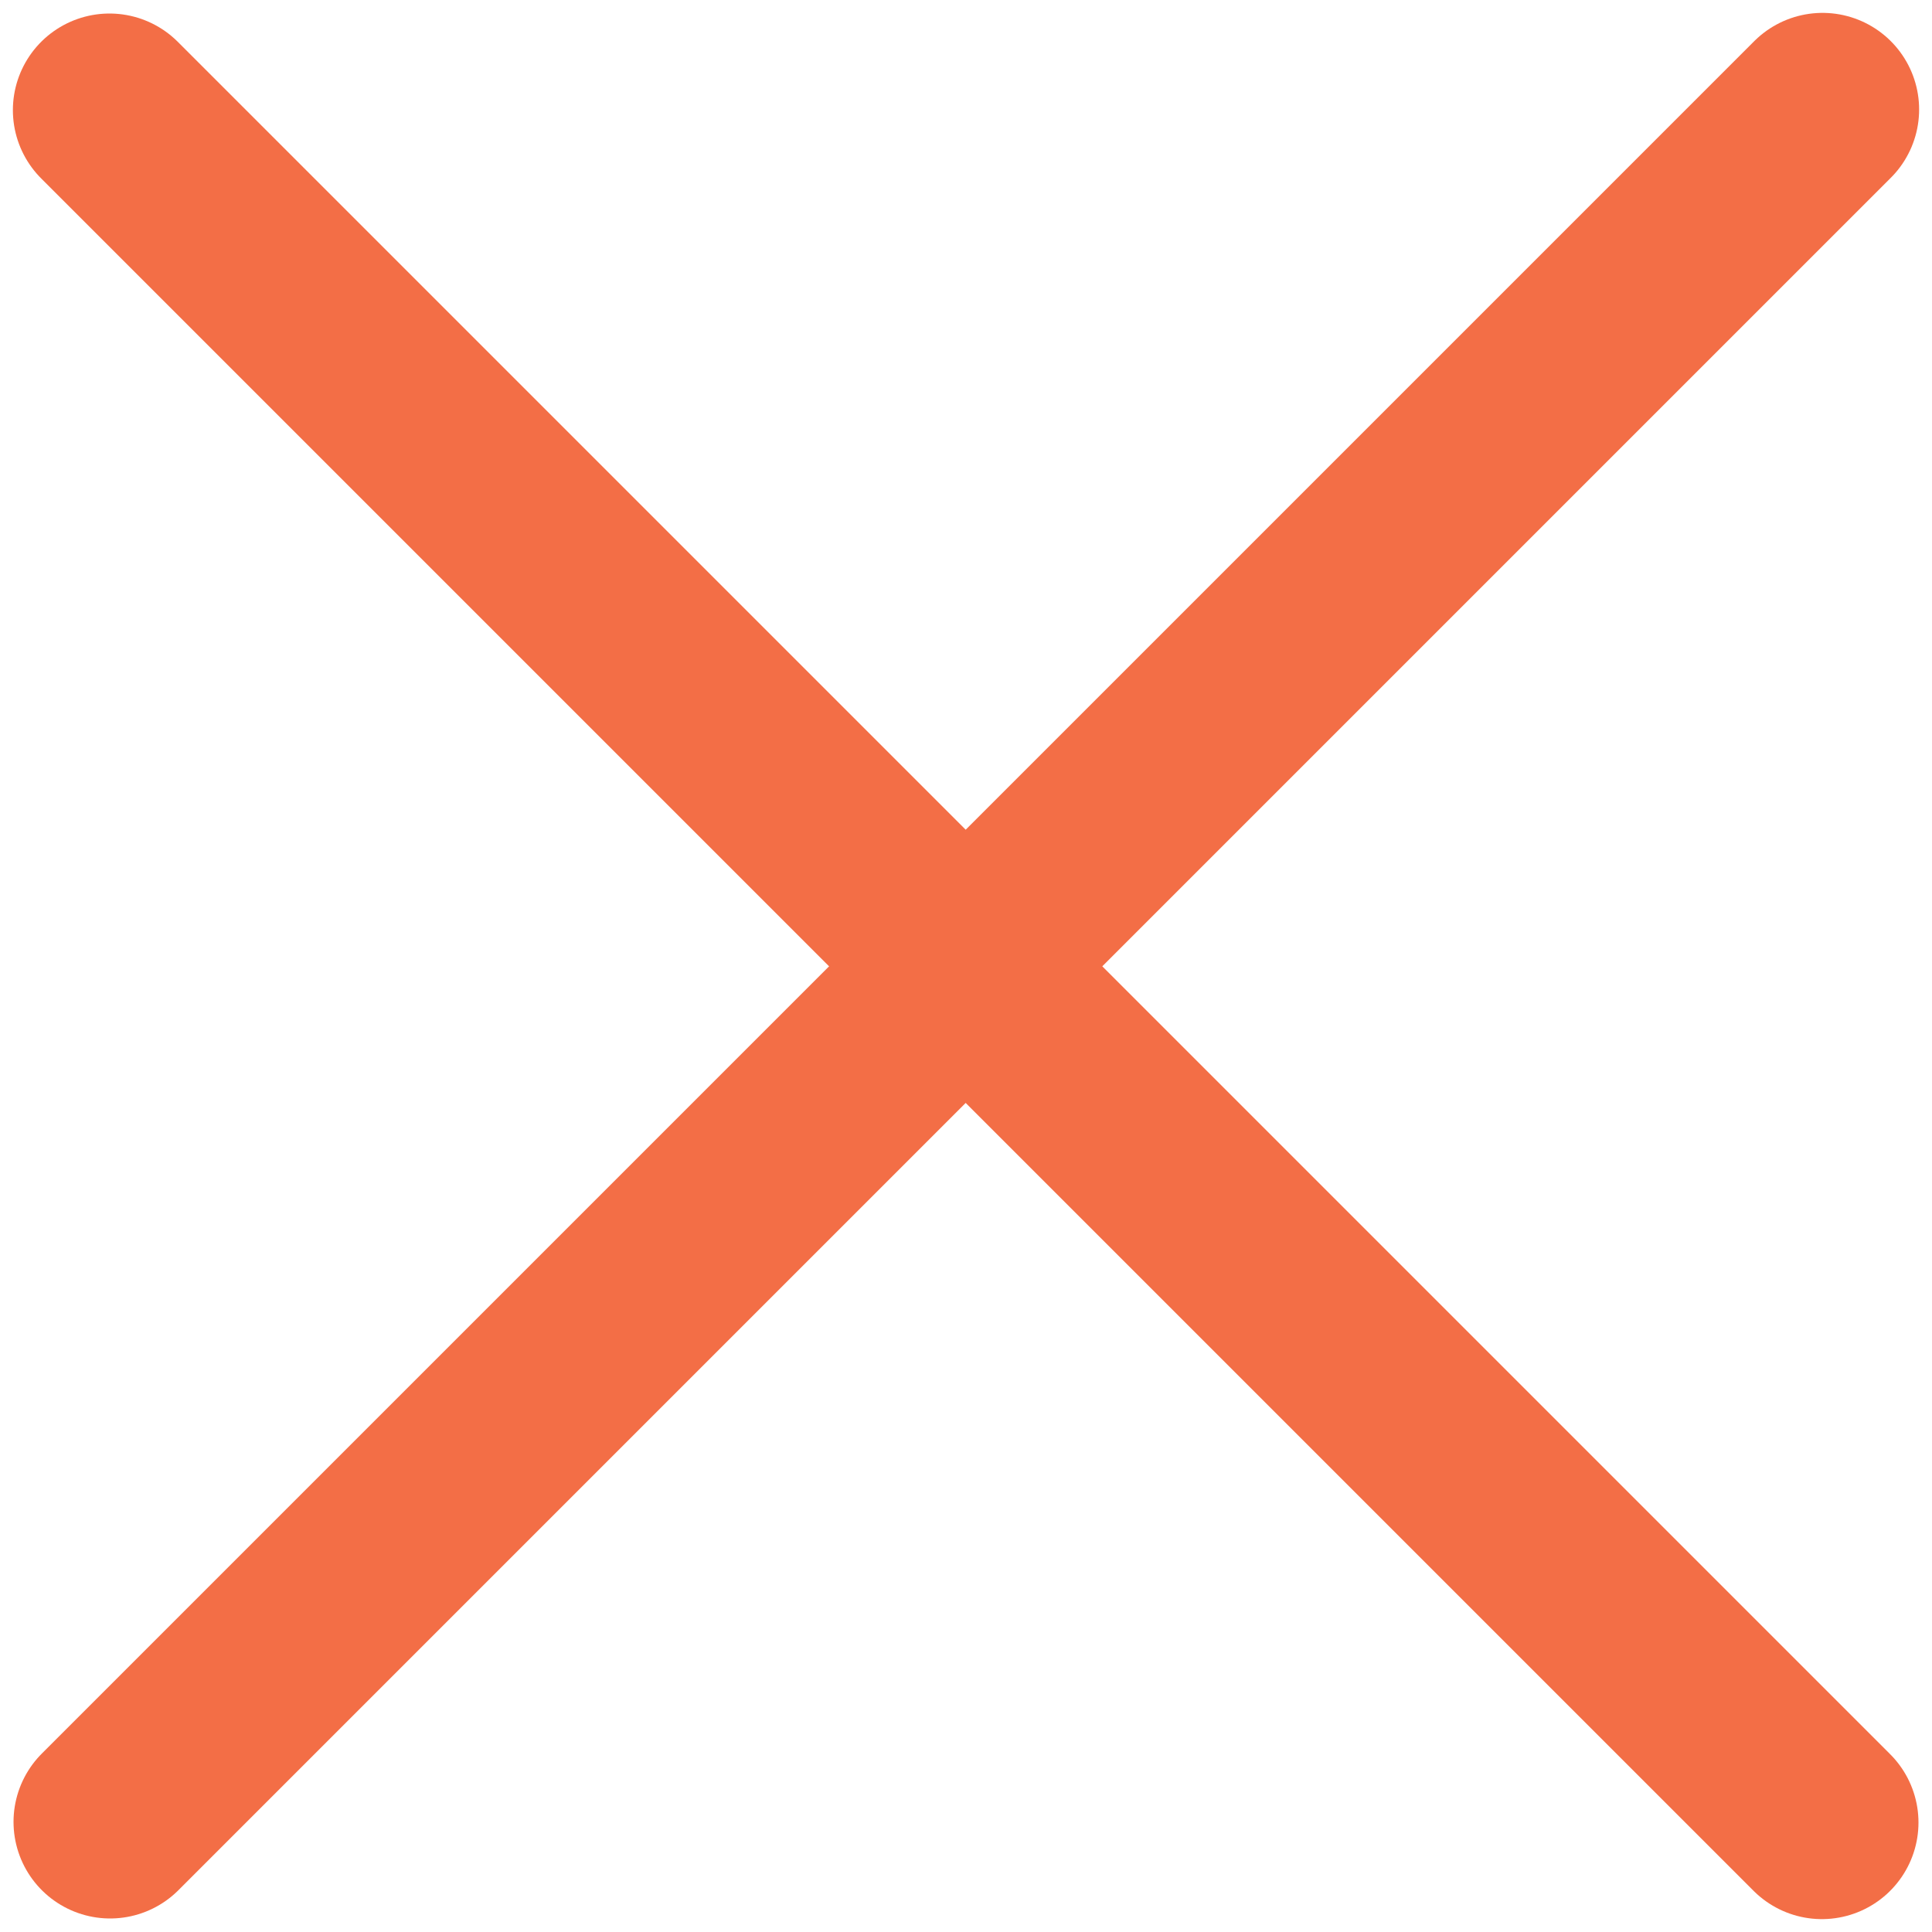
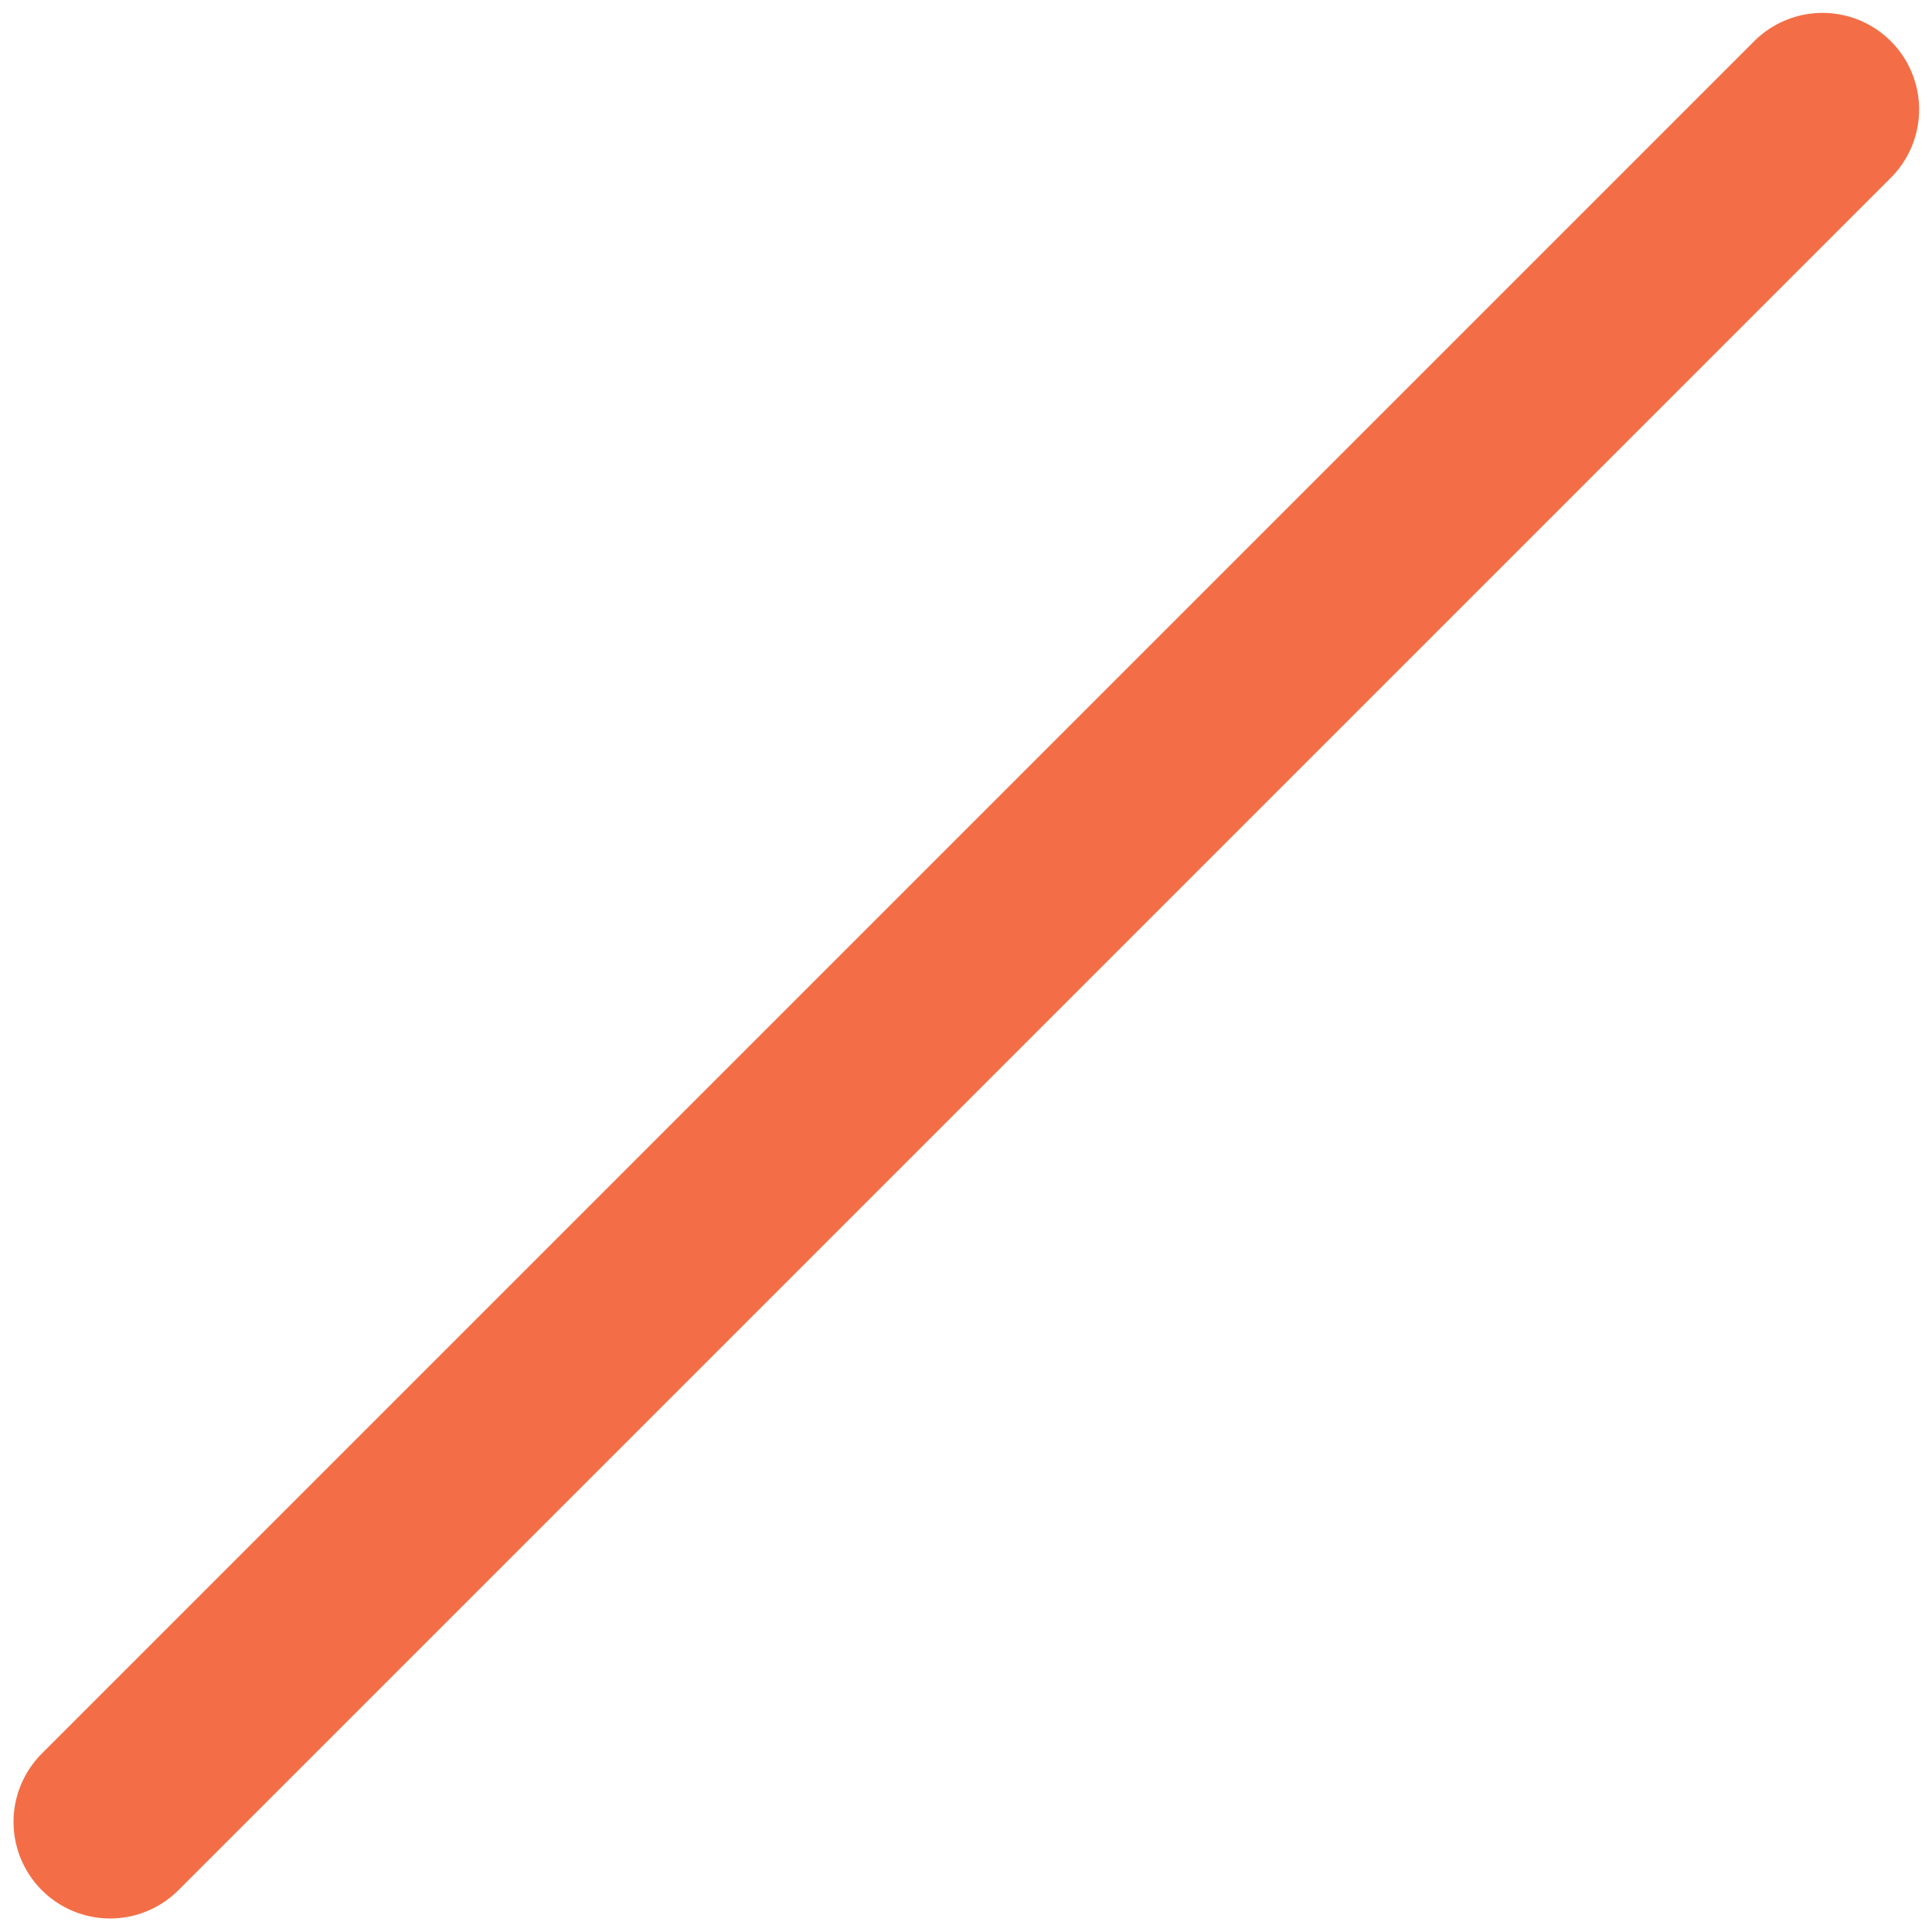
<svg xmlns="http://www.w3.org/2000/svg" viewBox="0 0 30 30">
  <g fill="none" stroke="#f36e46" stroke-linecap="round" stroke-linejoin="round" stroke-width="3">
    <path d="m28.3 1.7-26.59 26.59" />
-     <path d="m28.29 28.3-26.59-26.59" />
  </g>
</svg>